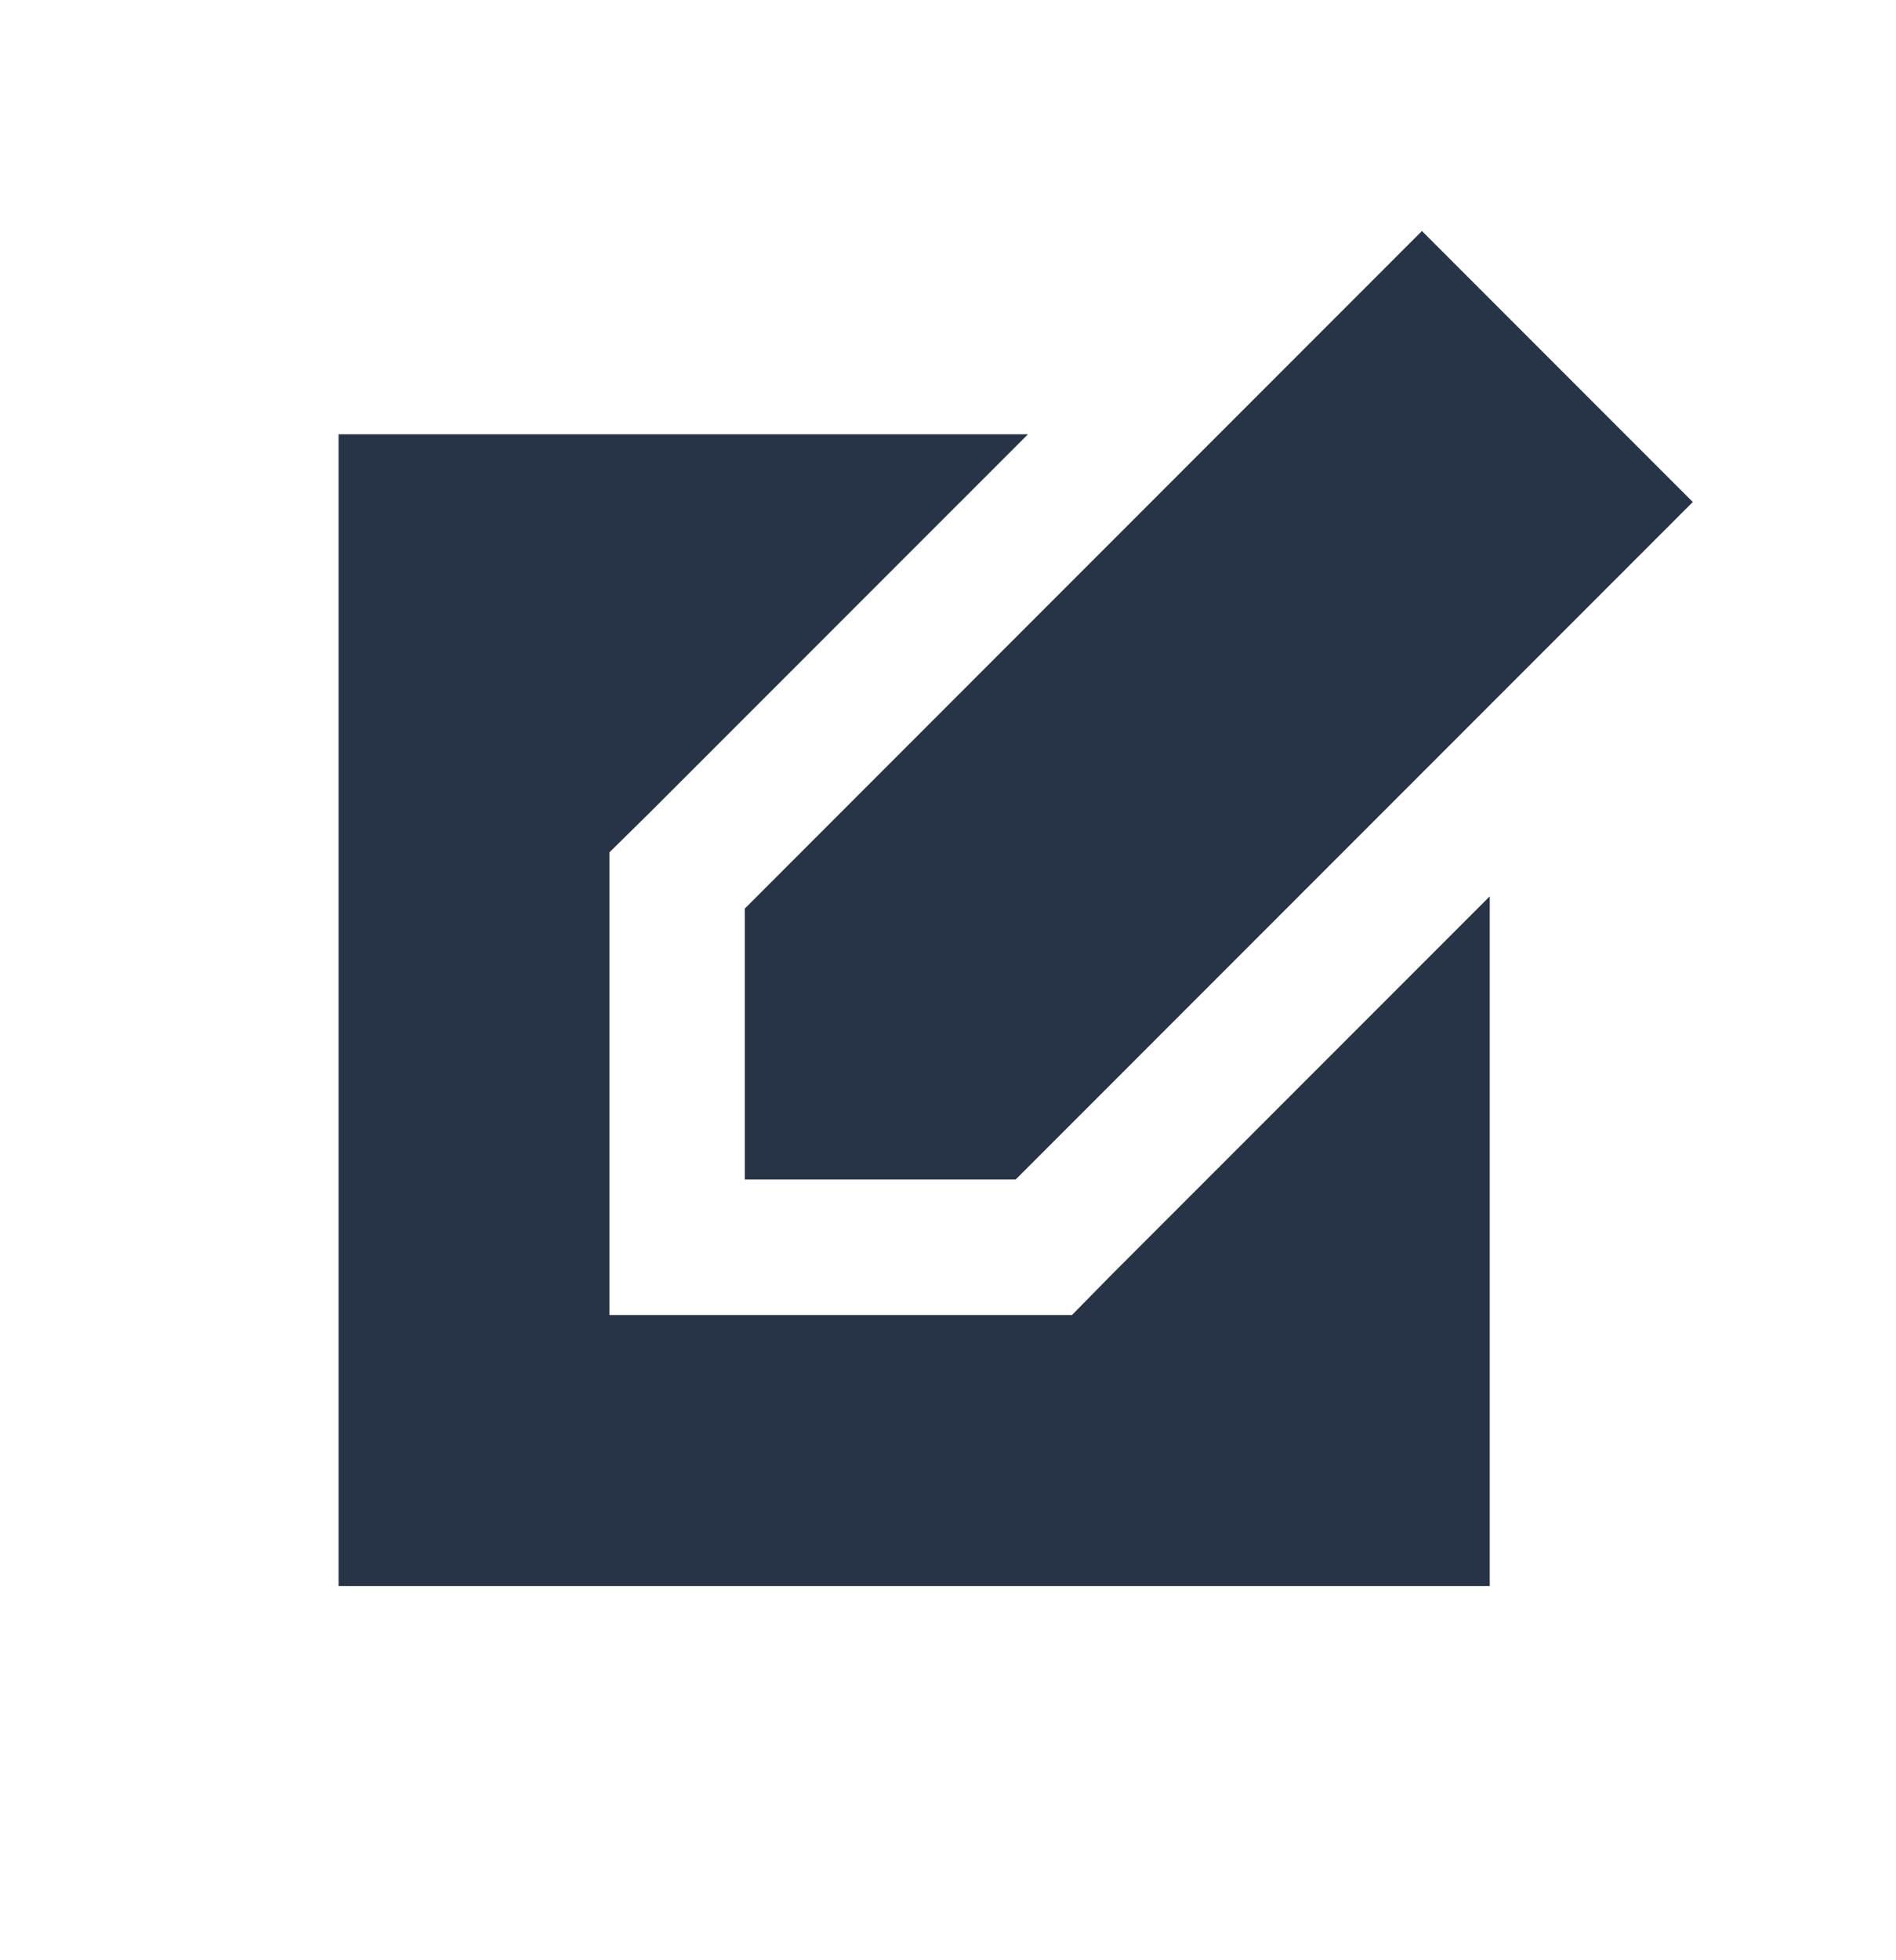
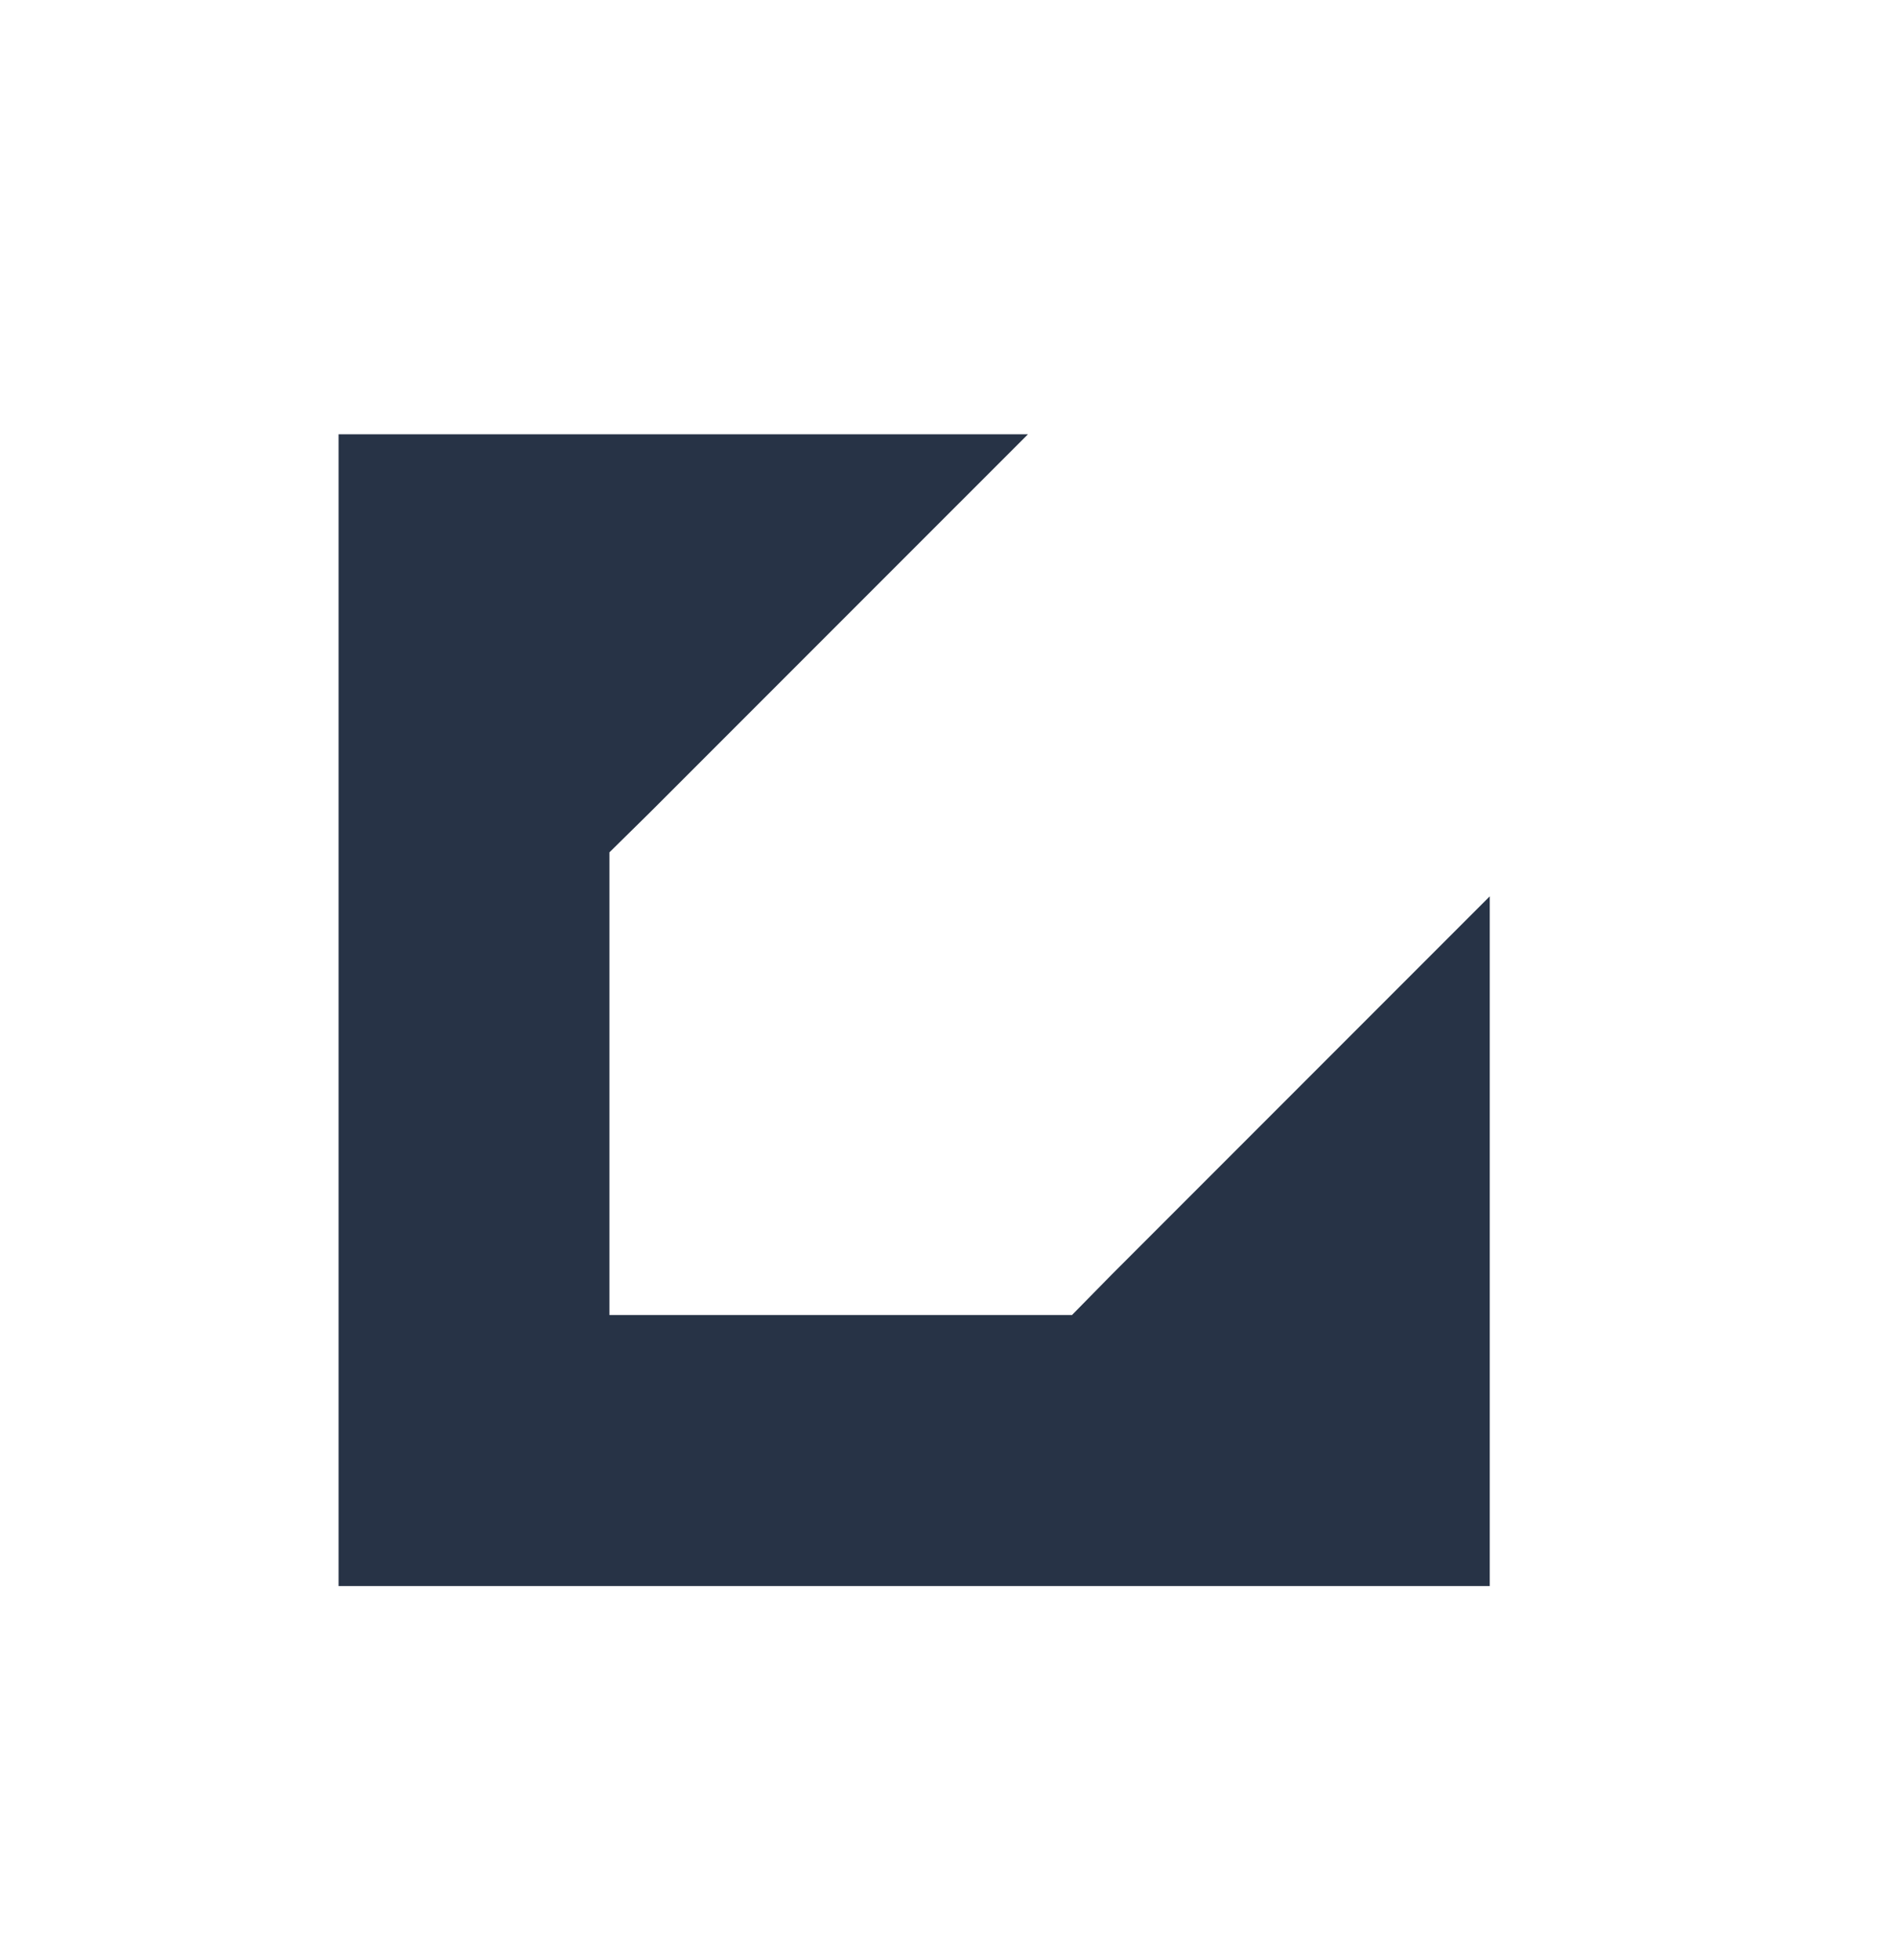
<svg xmlns="http://www.w3.org/2000/svg" width="30" height="31" viewBox="0 0 30 31" fill="none">
  <g clip-path="url(#clip0_379_1479)">
    <path d="M17.582 20.165L23.572 14.175V25.082H5.357V6.868H16.265L10.275 12.857L9.643 13.479V20.797H16.961L17.582 20.165Z" fill="#273346" />
-     <path d="M26.785 7.939L16.071 18.653H11.785V14.368L22.499 3.653L26.785 7.939Z" fill="#273346" />
  </g>
  <defs>
    <clipPath id="clip0_379_1479">
      <rect width="30" height="30" fill="white" transform="translate(0 0.439)" />
    </clipPath>
  </defs>
</svg>